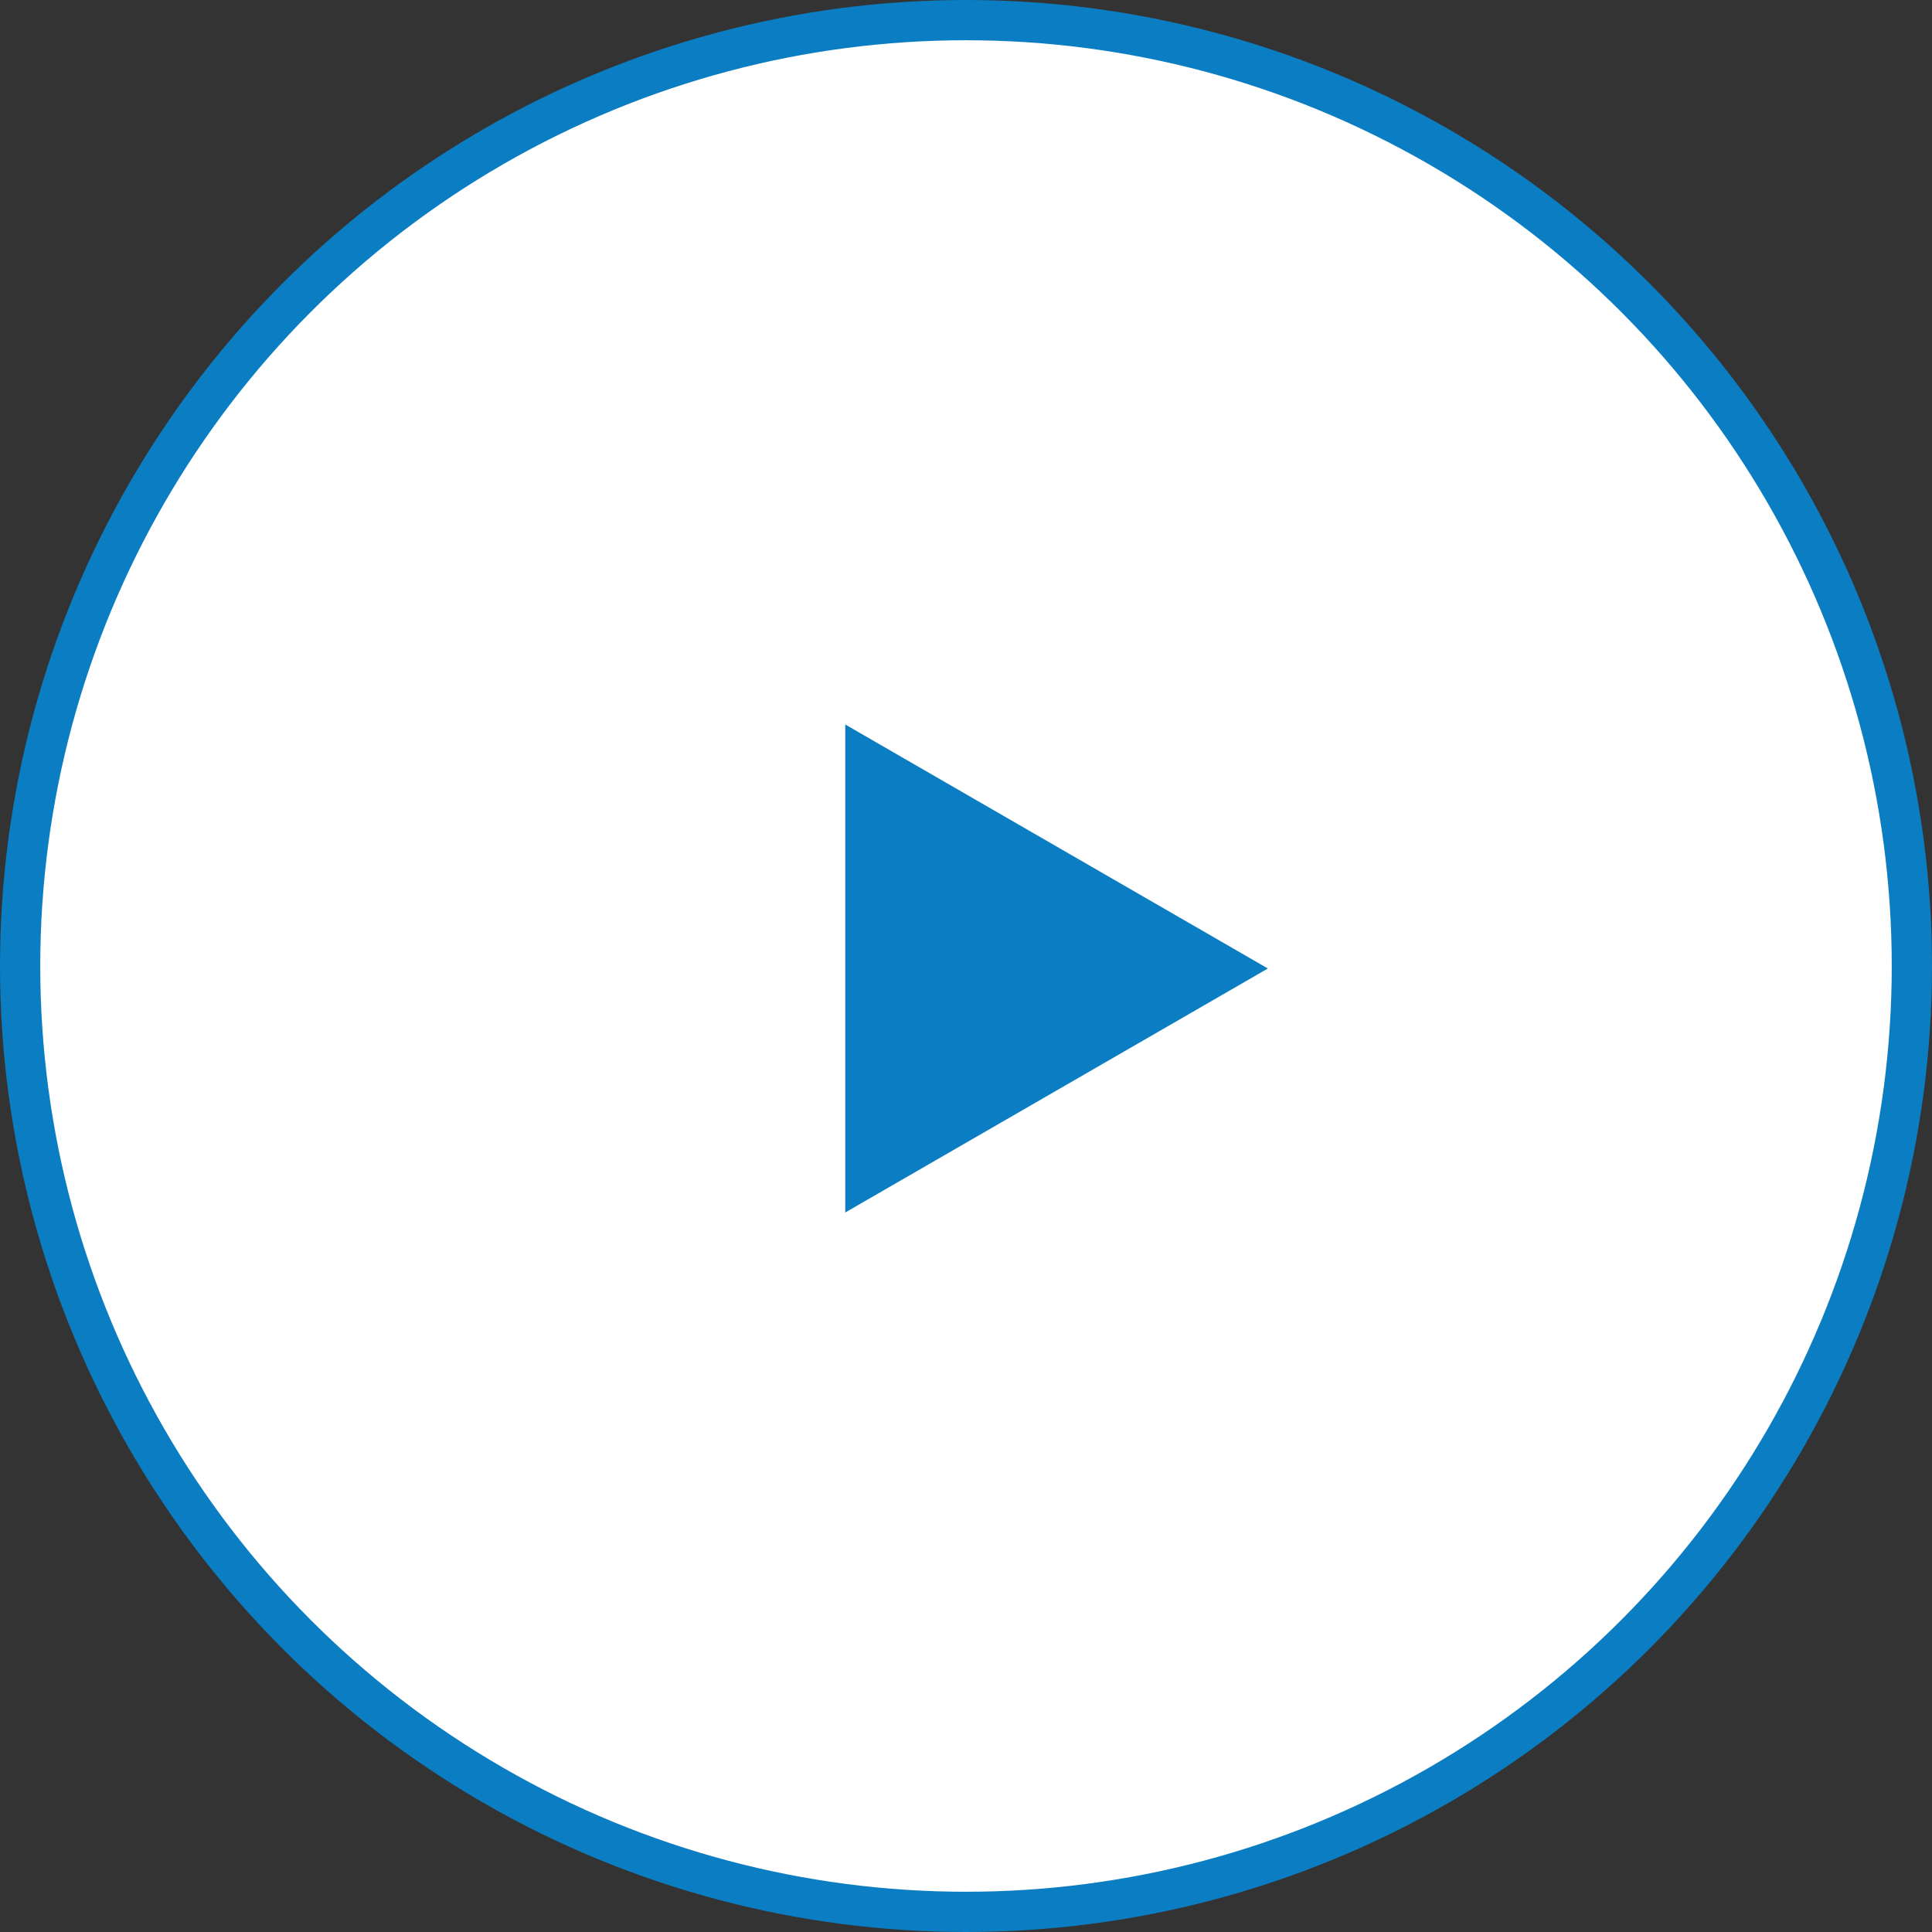
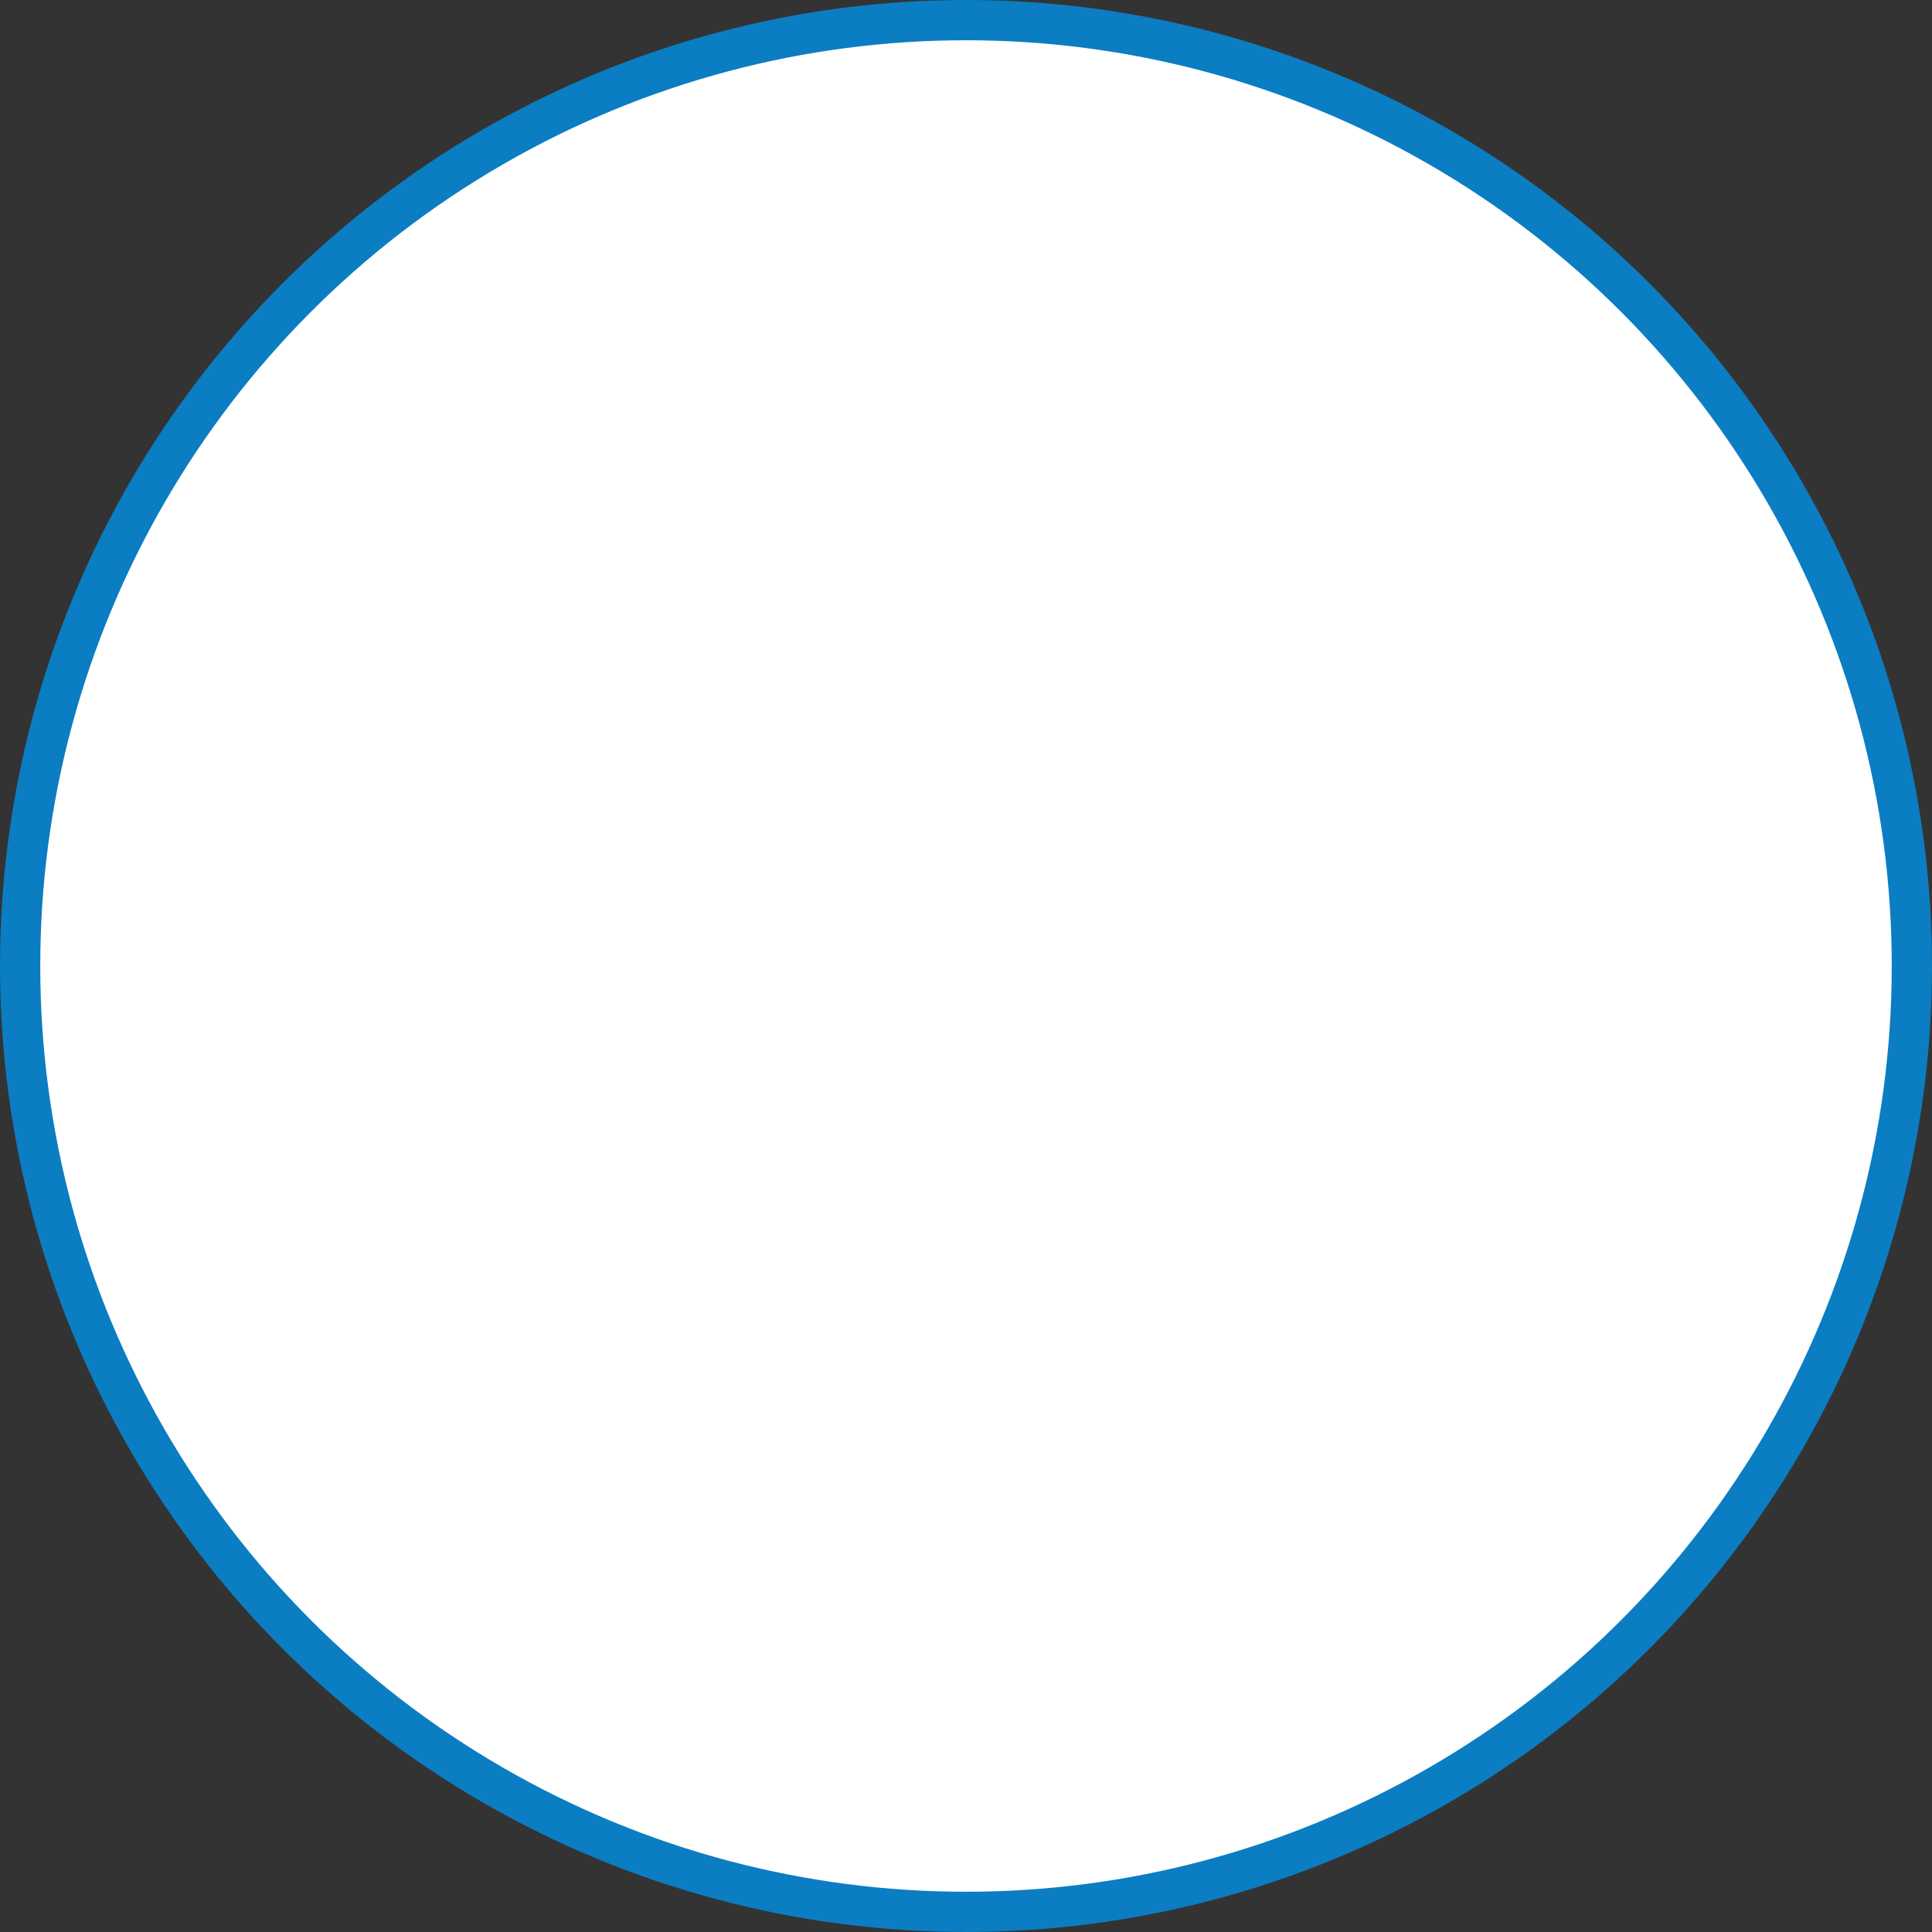
<svg xmlns="http://www.w3.org/2000/svg" width="48" height="48" viewBox="0 0 48 48" fill="none">
  <rect x="0" y="0" width="48" height="48" fill="#333333" stroke="none" />
  <circle cx="24" cy="24" r="23.5" fill="white" stroke="#0B7DC2" />
-   <path d="M31.5 24.062L21 30.124L21 18L31.5 24.062Z" fill="#0B7DC2" />
</svg>